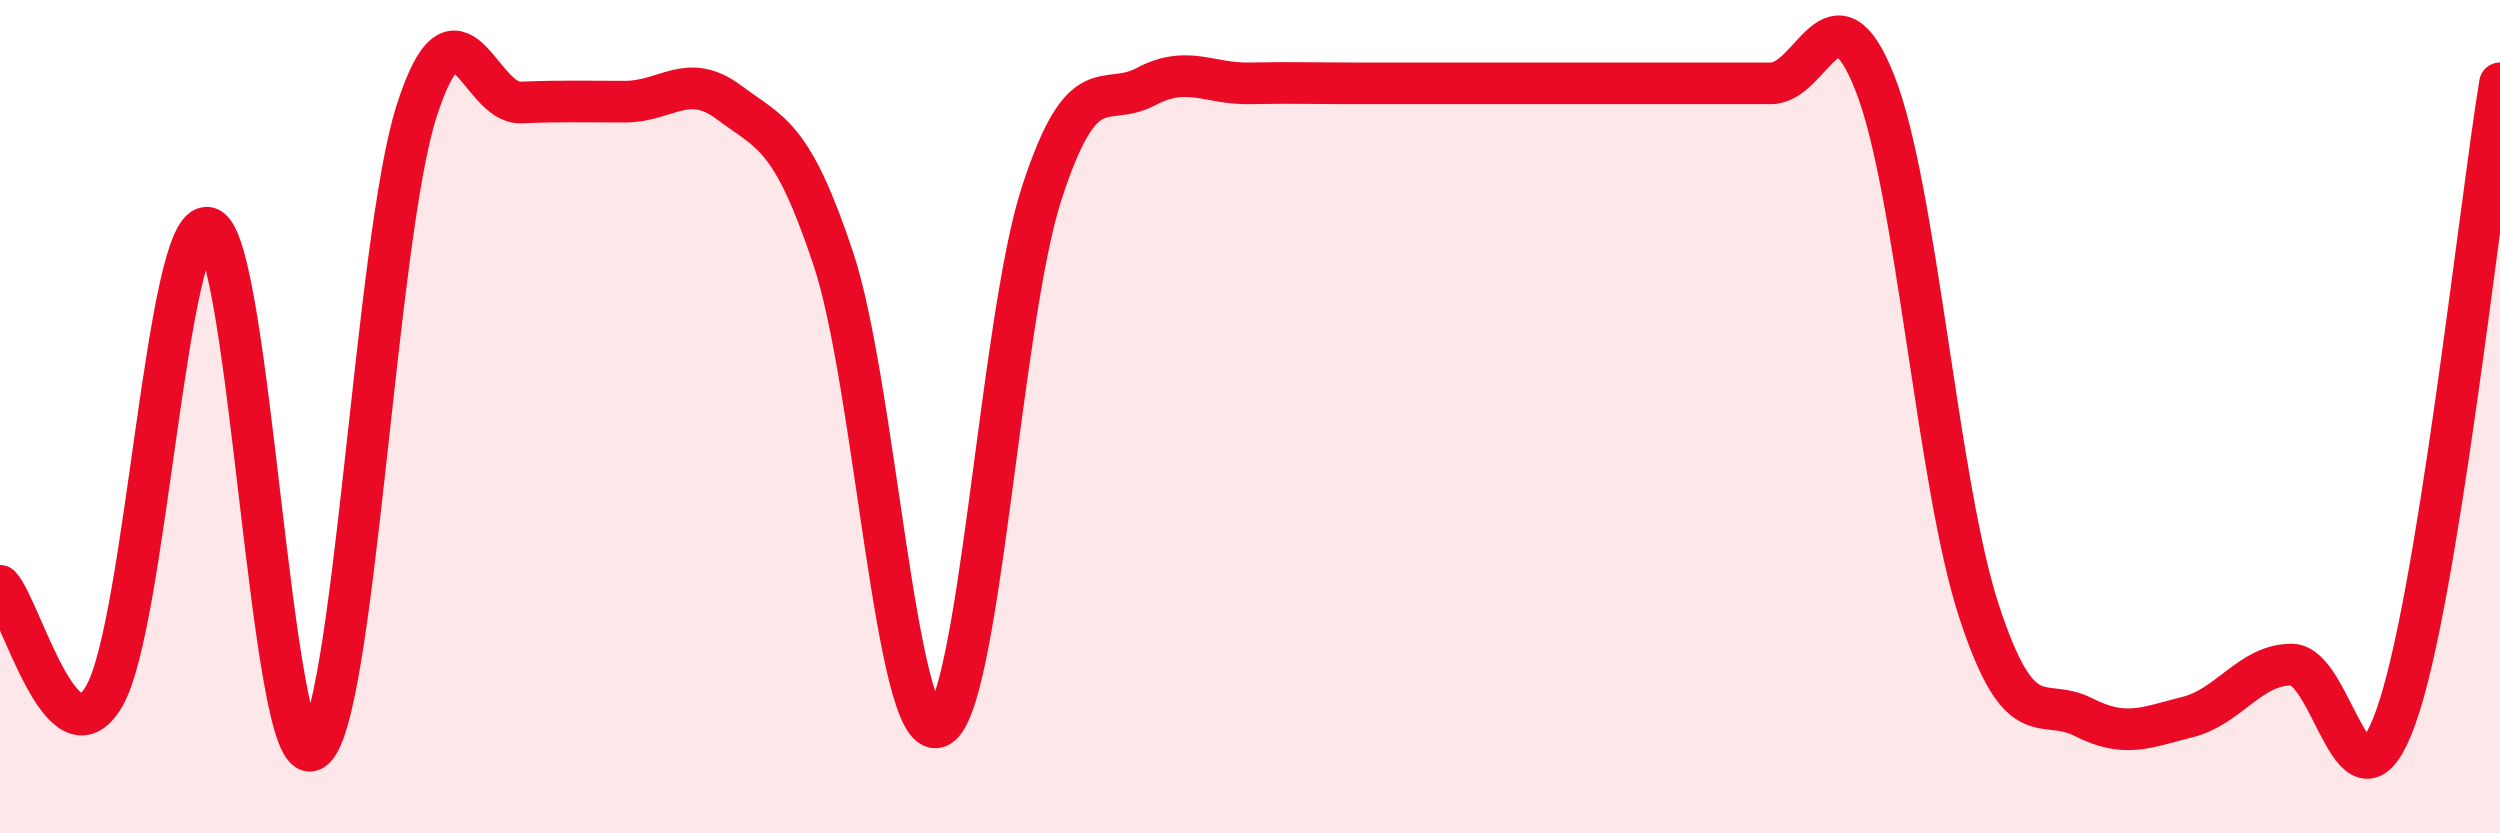
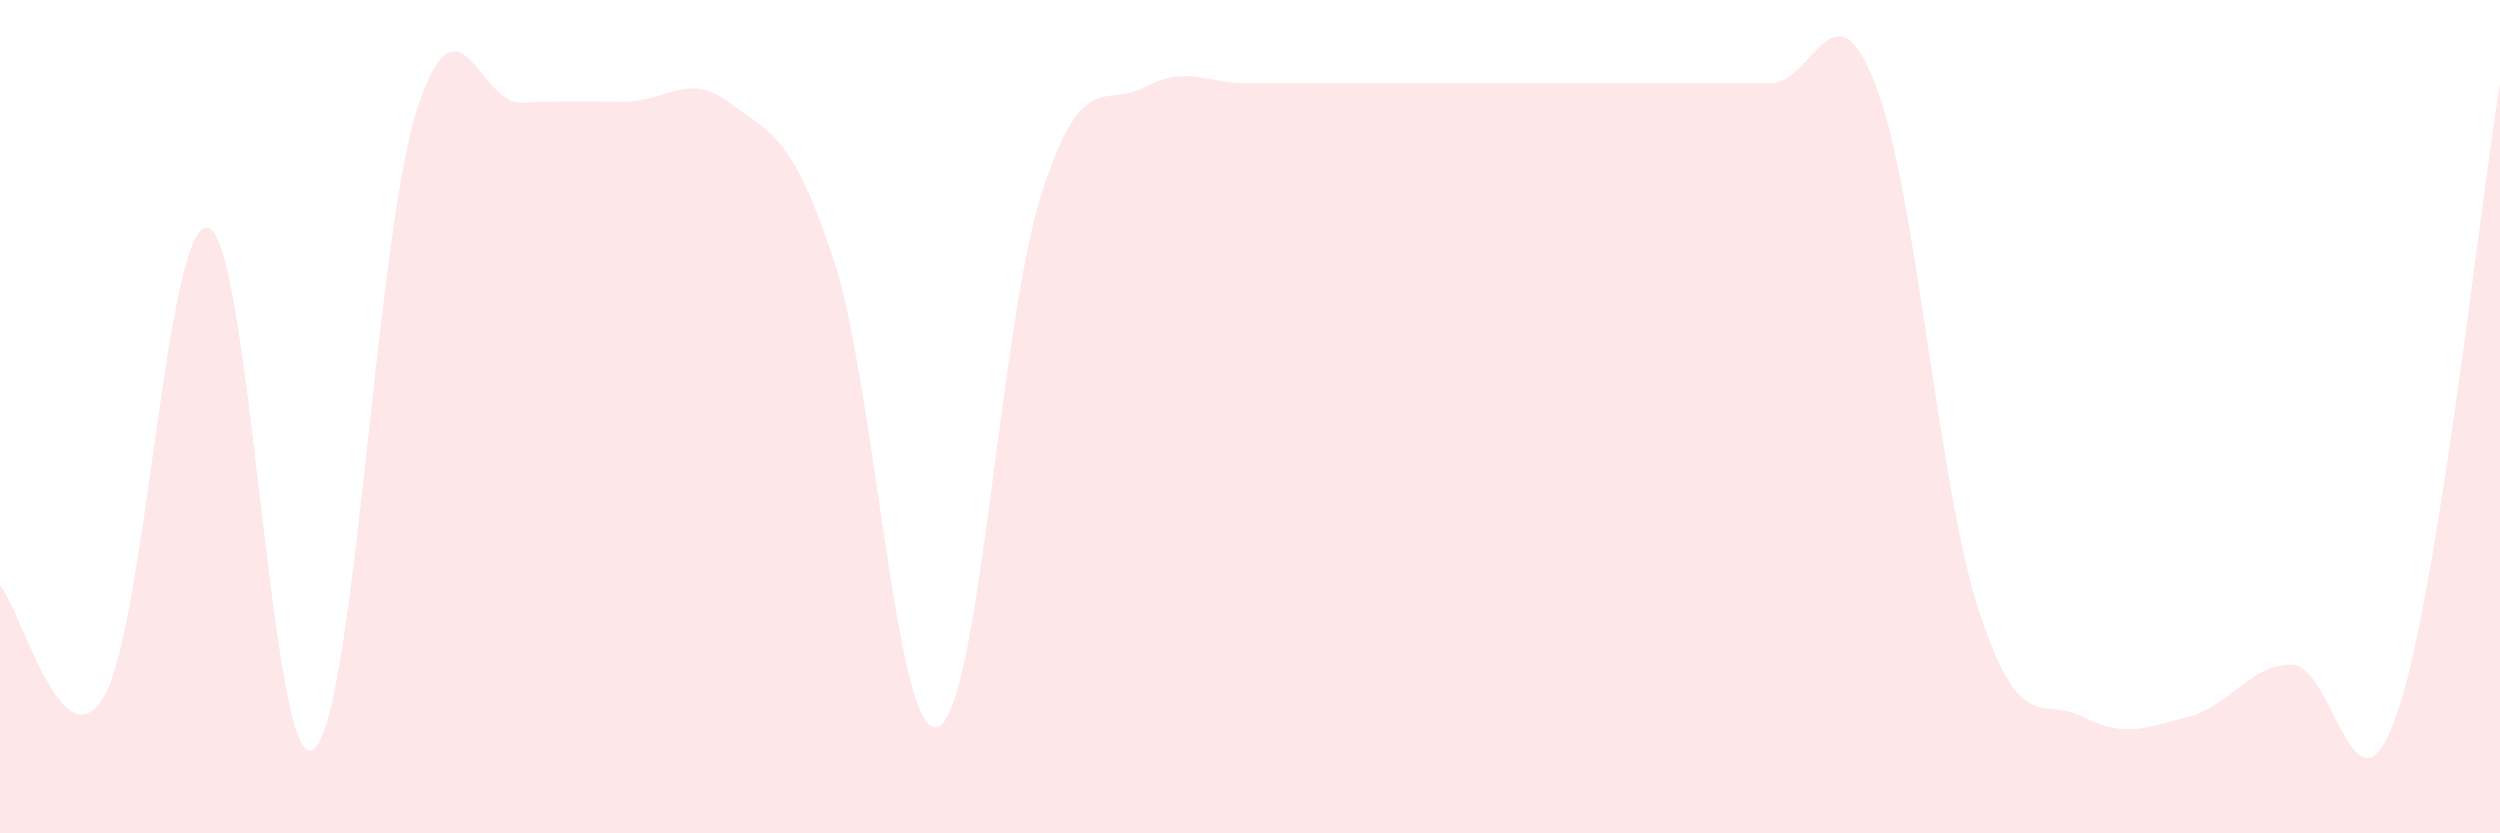
<svg xmlns="http://www.w3.org/2000/svg" width="60" height="20" viewBox="0 0 60 20">
  <path d="M 0,14.06 C 0.5,14.59 1.5,18.43 2.5,16.71 C 3.5,14.99 4,5.21 5,5.47 C 6,5.73 6.5,18.56 7.5,18 C 8.5,17.44 9,5.77 10,2.66 C 11,-0.45 11.5,2.5 12.5,2.46 C 13.5,2.42 14,2.44 15,2.44 C 16,2.44 16.5,1.71 17.5,2.46 C 18.5,3.21 19,3.21 20,6.21 C 21,9.21 21.5,17.76 22.5,17.45 C 23.5,17.14 24,7.71 25,4.64 C 26,1.57 26.5,2.61 27.5,2.08 C 28.5,1.55 29,2.02 30,2 C 31,1.98 31.5,2 32.5,2 C 33.5,2 34,2 35,2 C 36,2 36.5,2 37.5,2 C 38.5,2 39,2 40,2 C 41,2 41.5,2 42.5,2 C 43.5,2 44,-0.54 45,2 C 46,4.54 46.5,11.64 47.5,14.68 C 48.5,17.72 49,16.7 50,17.21 C 51,17.72 51.5,17.46 52.5,17.21 C 53.5,16.96 54,15.95 55,15.95 C 56,15.95 56.5,20 57.5,17.21 C 58.5,14.42 59.5,5.04 60,2L60 20L0 20Z" fill="#EB0A25" opacity="0.1" stroke-linecap="round" stroke-linejoin="round" />
-   <path d="M 0,14.06 C 0.5,14.59 1.5,18.43 2.5,16.71 C 3.5,14.99 4,5.21 5,5.47 C 6,5.73 6.5,18.56 7.5,18 C 8.5,17.44 9,5.77 10,2.66 C 11,-0.45 11.5,2.5 12.5,2.46 C 13.5,2.42 14,2.44 15,2.44 C 16,2.44 16.5,1.71 17.5,2.46 C 18.5,3.21 19,3.21 20,6.21 C 21,9.21 21.5,17.76 22.5,17.45 C 23.5,17.14 24,7.71 25,4.64 C 26,1.57 26.5,2.61 27.5,2.08 C 28.5,1.55 29,2.02 30,2 C 31,1.98 31.5,2 32.5,2 C 33.5,2 34,2 35,2 C 36,2 36.5,2 37.5,2 C 38.5,2 39,2 40,2 C 41,2 41.5,2 42.5,2 C 43.5,2 44,-0.54 45,2 C 46,4.54 46.5,11.64 47.5,14.68 C 48.5,17.72 49,16.7 50,17.21 C 51,17.72 51.5,17.46 52.5,17.21 C 53.5,16.96 54,15.95 55,15.95 C 56,15.95 56.5,20 57.5,17.21 C 58.5,14.42 59.5,5.04 60,2" stroke="#EB0A25" stroke-width="1" fill="none" stroke-linecap="round" stroke-linejoin="round" />
</svg>